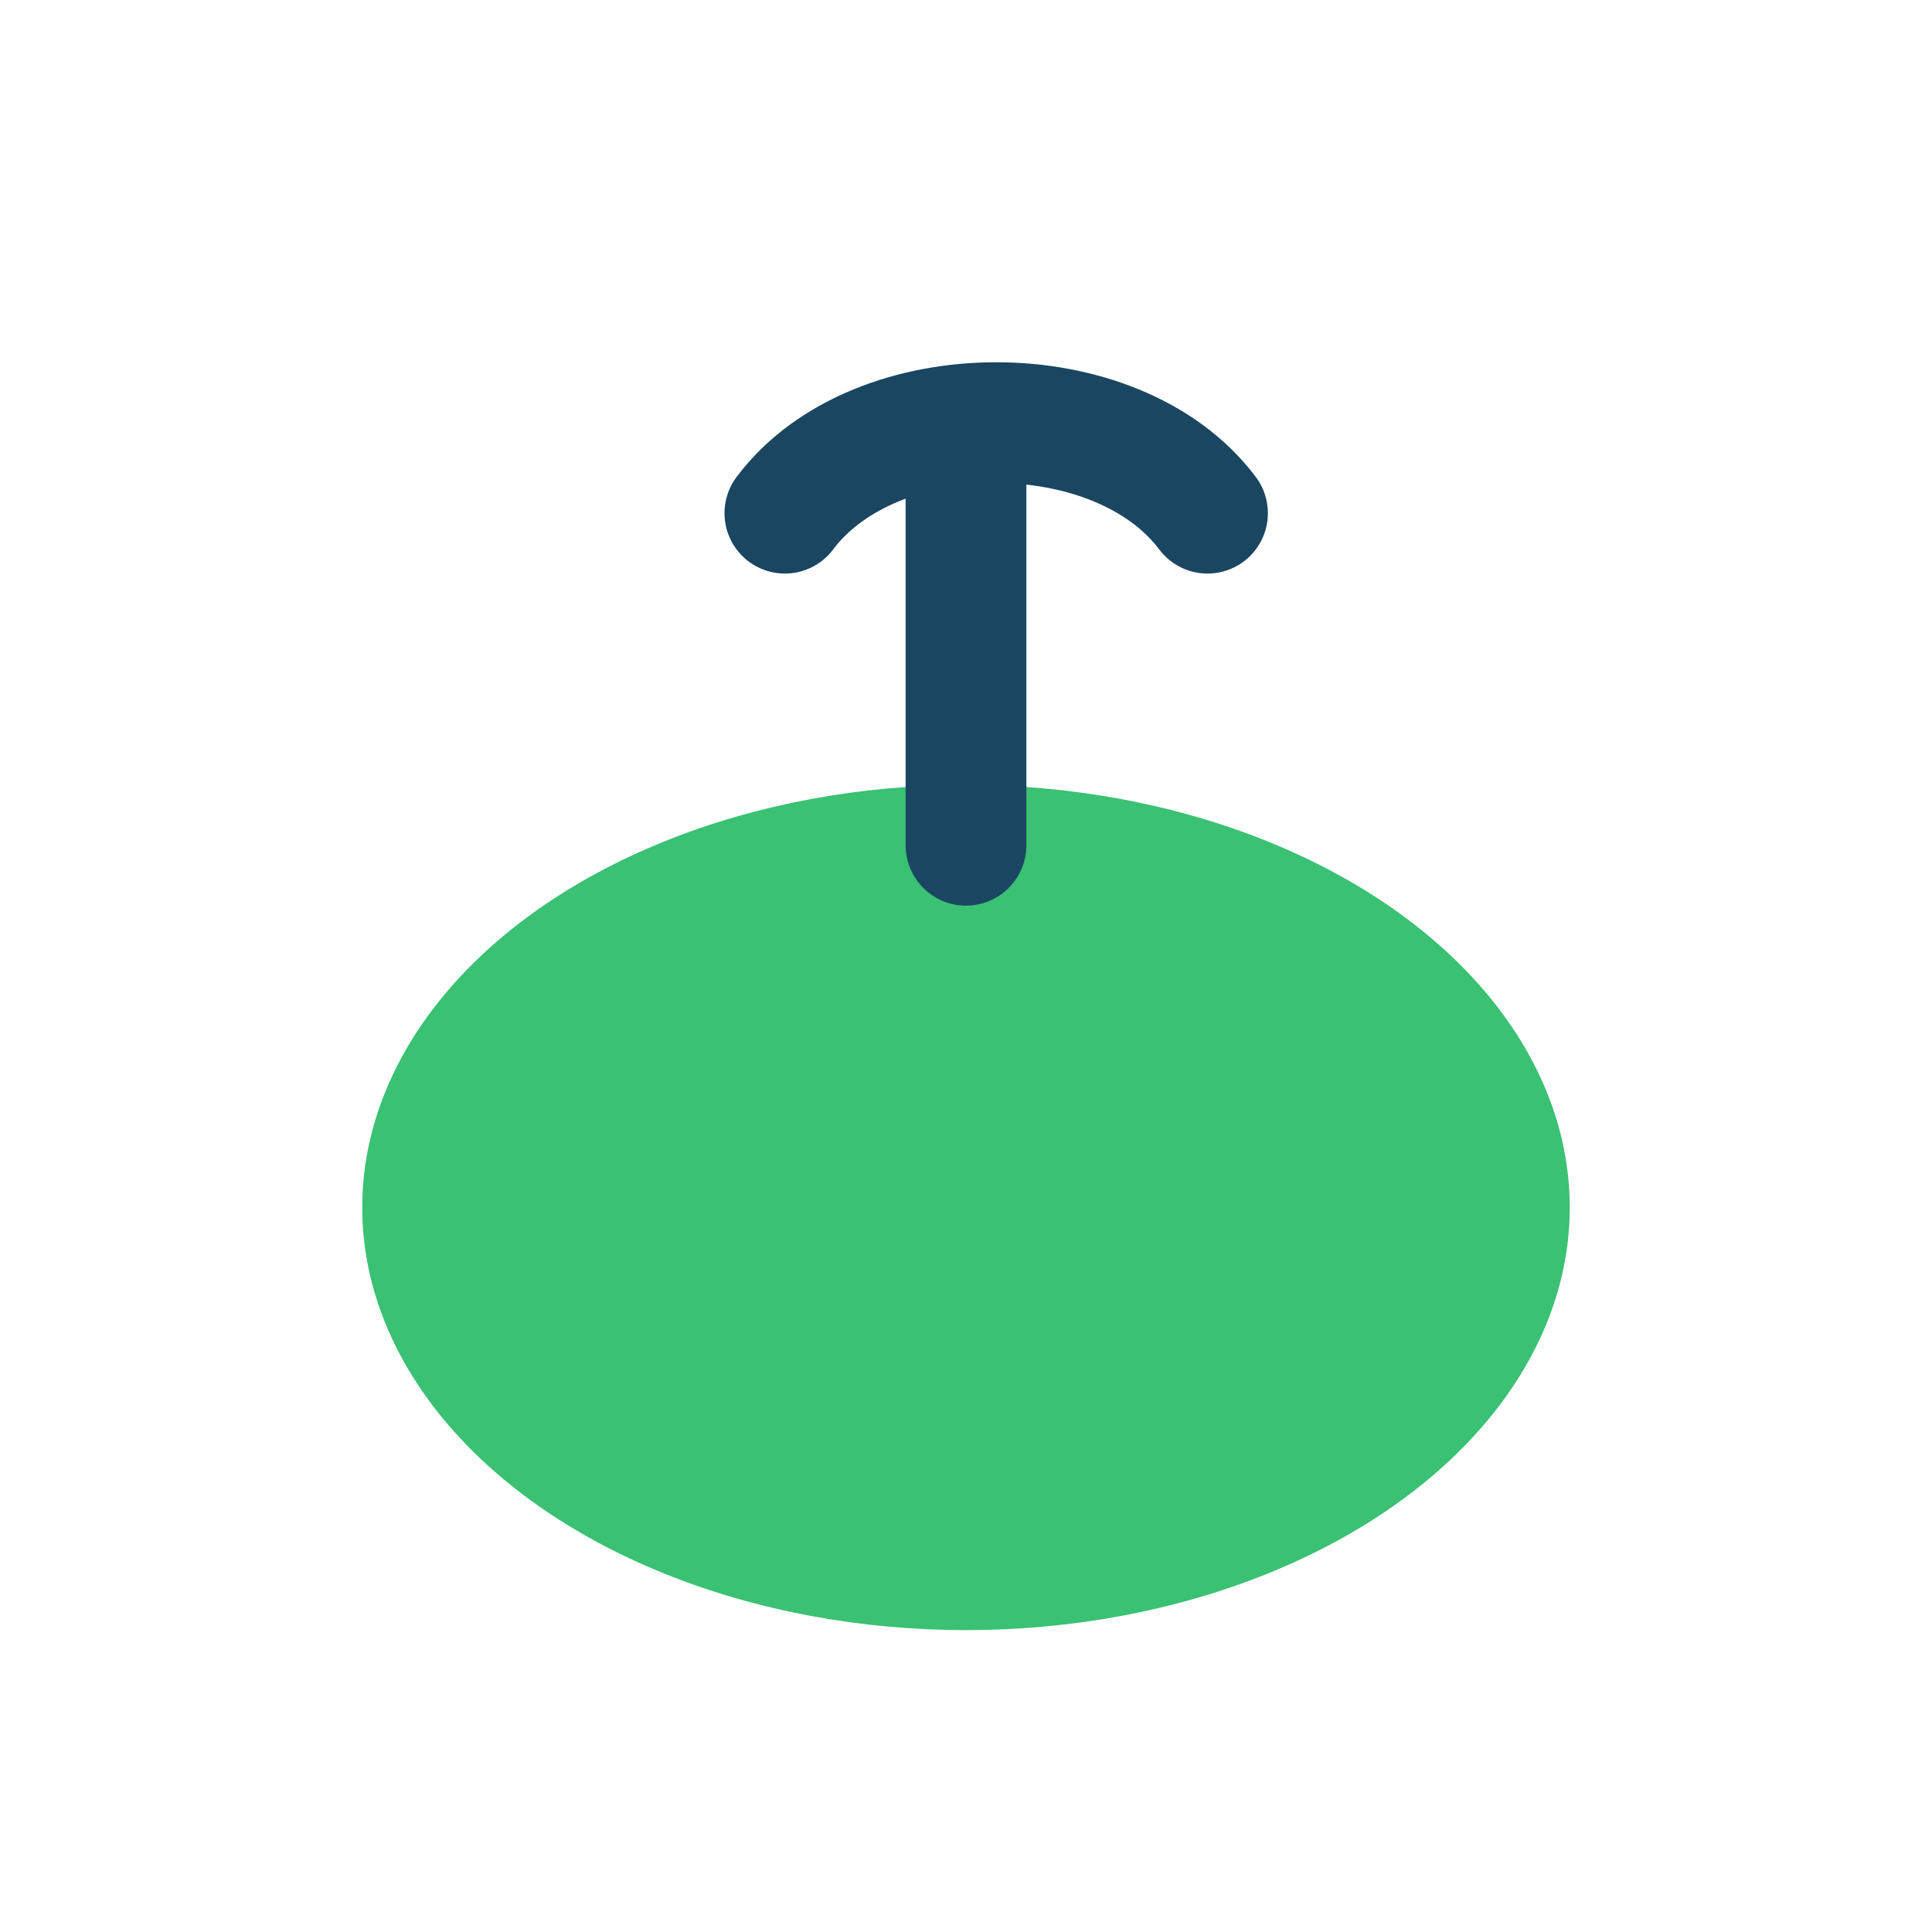
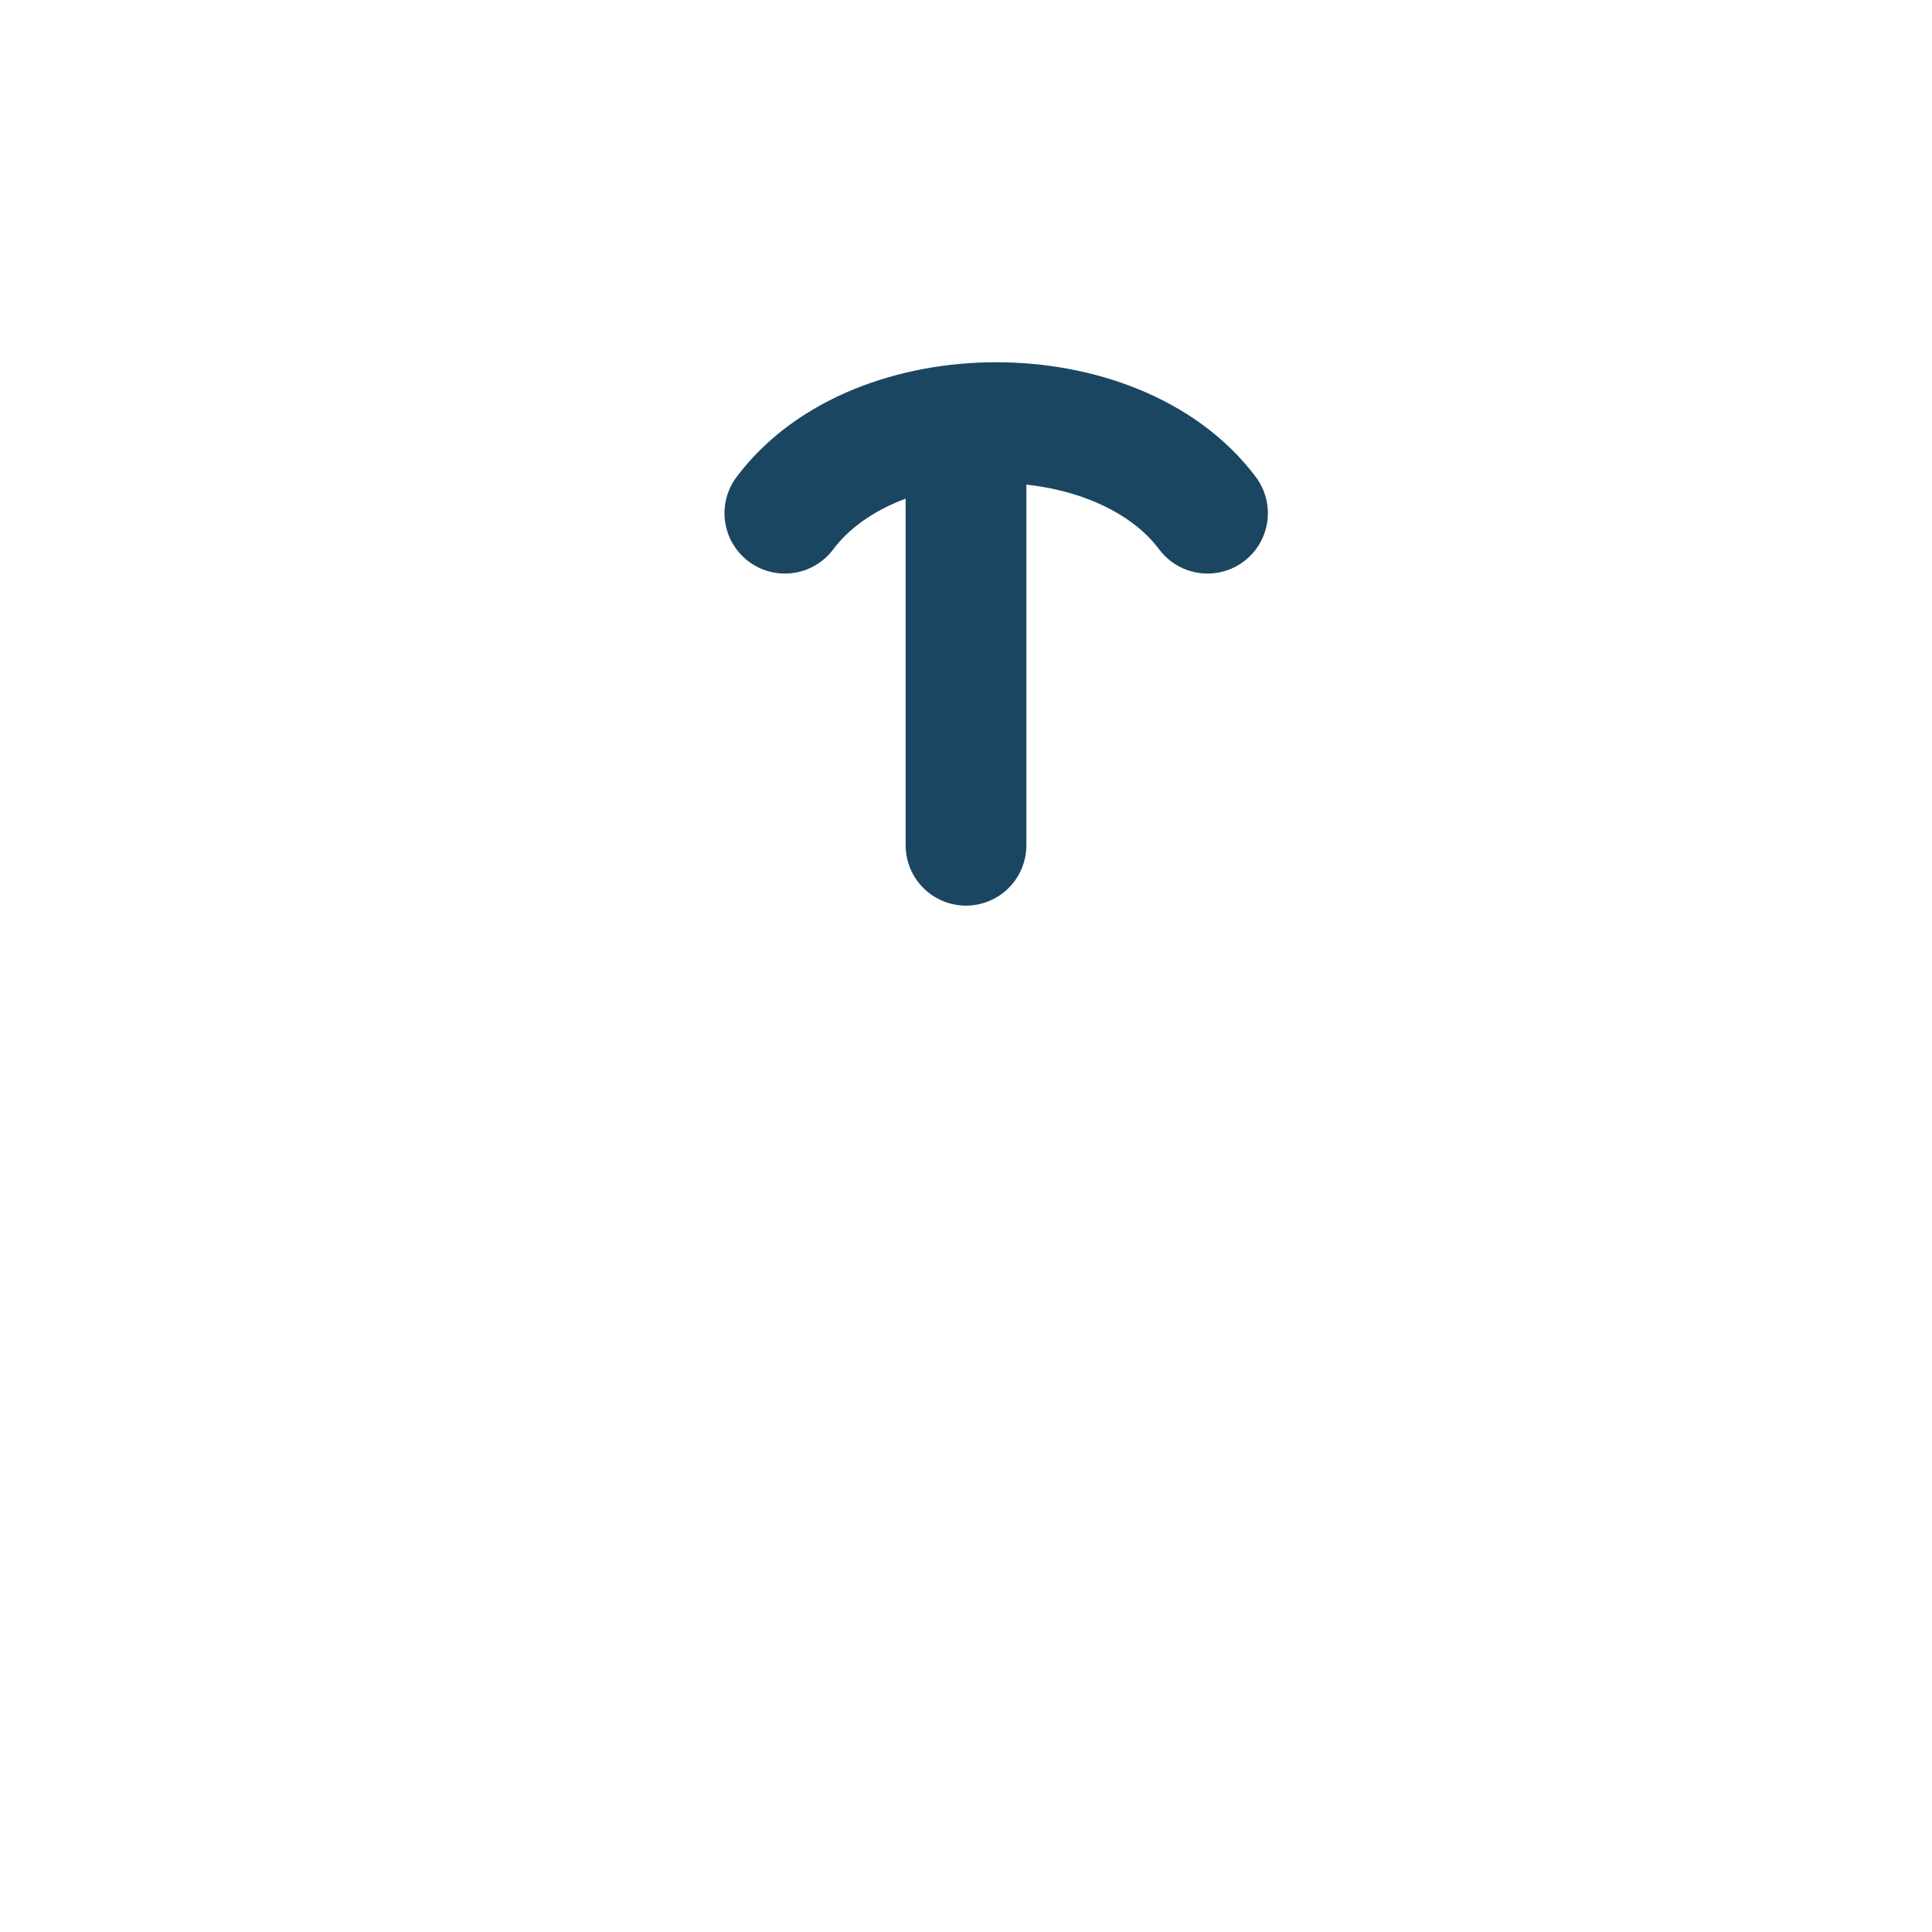
<svg xmlns="http://www.w3.org/2000/svg" viewBox="0 0 32 32" width="32" height="32">
-   <ellipse cx="16" cy="20" rx="10" ry="7" fill="#3AC173" />
  <path d="M16 8v6M13 8.5c1.5-2 5.5-2 7 0" stroke="#1B4662" stroke-width="2" fill="none" stroke-linecap="round" />
</svg>